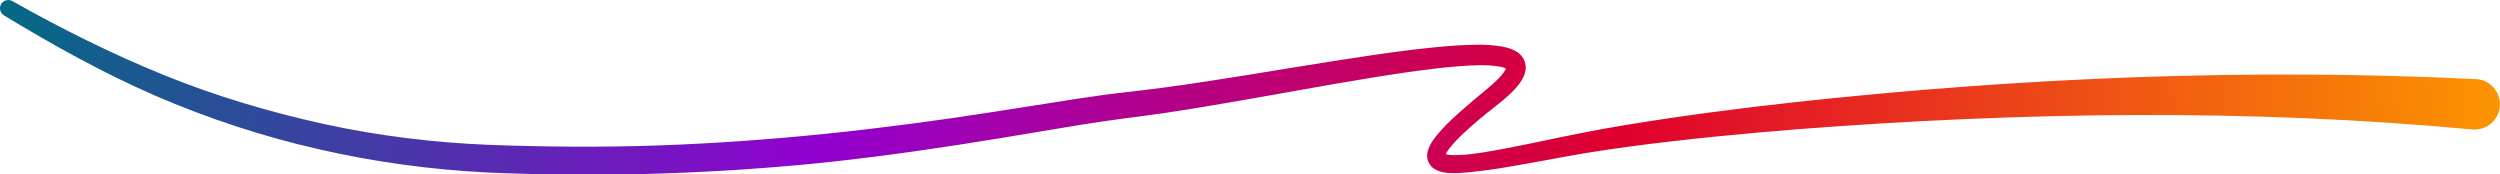
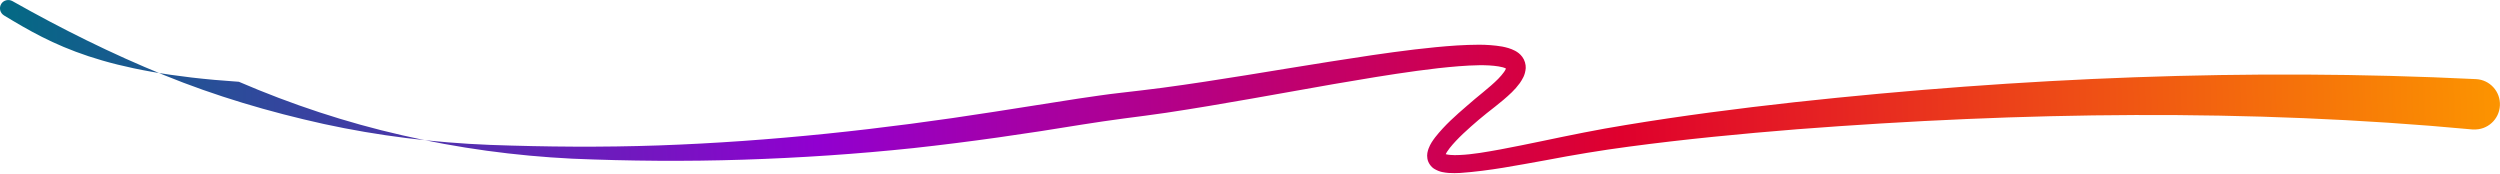
<svg xmlns="http://www.w3.org/2000/svg" id="Layer_1" data-name="Layer 1" viewBox="0 0 271.77 18.94">
  <defs>
    <style>
      .cls-1 {
        fill: url(#linear-gradient);
        stroke-width: 0px;
      }
    </style>
    <linearGradient id="linear-gradient" x1="-1.48" y1="12.04" x2="271.43" y2="3.13" gradientUnits="userSpaceOnUse">
      <stop offset="0" stop-color="#006c82" />
      <stop offset=".33" stop-color="#9100d0" />
      <stop offset=".65" stop-color="#df002d" />
      <stop offset="1" stop-color="#fc9400" />
    </linearGradient>
  </defs>
-   <path class="cls-1" d="M1.35.12c5.35,3.02,10.81,5.74,16.45,8.03,5.64,2.3,11.48,4.02,17.41,5.33,5.93,1.29,11.98,2.03,18.04,2.27,6.09.22,12.23.27,18.33.06,12.23-.43,24.39-1.76,36.51-3.66l9.12-1.43c1.53-.22,3.06-.46,4.61-.63,1.56-.19,3.03-.34,4.56-.55,6.05-.81,12.11-1.88,18.2-2.84,3.04-.48,6.1-.95,9.18-1.32,1.54-.18,3.09-.34,4.66-.44,1.58-.08,3.14-.17,4.87.12.44.09.89.19,1.41.46.26.14.55.34.79.67.25.33.39.82.37,1.21-.06.79-.38,1.23-.64,1.63-.28.38-.57.71-.87,1-1.23,1.19-2.46,2.01-3.61,3-1.14.98-2.3,2-3.15,3.07-.2.26-.39.54-.45.72-.04.09-.03.14-.03.06,0-.09-.11-.2-.11-.18.02.03.34.12.64.14.32.03.67.03,1.03.01,1.44-.06,2.95-.34,4.45-.61,1.5-.28,3-.59,4.5-.9,3-.63,6.06-1.26,9.11-1.75,6.1-1.01,12.22-1.8,18.36-2.48,24.54-2.67,49.27-3.72,74.07-2.51,1.51.07,2.68,1.36,2.6,2.87-.07,1.51-1.36,2.68-2.87,2.6-.04,0-.07,0-.11,0h-.03c-24.31-2.27-48.94-1.9-73.38-.02-6.11.49-12.22,1.08-18.29,1.89-3.04.4-6.02.9-9.06,1.48-3.04.54-6.04,1.15-9.27,1.38-.41.02-.83.03-1.28,0-.45-.05-.93-.07-1.56-.45-.32-.19-.67-.64-.74-1.11-.08-.46.03-.8.12-1.07.2-.54.47-.9.73-1.25,1.06-1.34,2.23-2.36,3.42-3.39,1.16-1.04,2.46-1.98,3.43-2.96.24-.25.46-.5.63-.74.17-.23.26-.49.24-.47,0,0,.01.11.04.13.02.03-.01-.01-.09-.05-.16-.09-.46-.17-.78-.22-1.31-.21-2.85-.13-4.33-.02-1.5.12-3.01.29-4.52.5-3.02.41-6.04.92-9.07,1.44-6.05,1.05-12.1,2.2-18.22,3.12-1.52.23-3.1.42-4.6.62-1.5.19-3.01.43-4.52.66l-9.1,1.51c-6.08,1-12.21,1.89-18.36,2.56-6.15.65-12.33,1.06-18.52,1.26-6.19.2-12.37.15-18.57-.11-6.22-.31-12.43-1.15-18.5-2.55-6.08-1.38-12.02-3.35-17.73-5.81C11.15,7.91,5.71,4.87.44,1.68h0C0,1.41-.13.86.13.43.38.02.92-.12,1.35.12Z" />
+   <path class="cls-1" d="M1.35.12c5.35,3.02,10.81,5.74,16.45,8.03,5.64,2.3,11.48,4.02,17.41,5.33,5.93,1.29,11.98,2.03,18.04,2.27,6.09.22,12.23.27,18.33.06,12.23-.43,24.39-1.76,36.51-3.66l9.12-1.43c1.53-.22,3.06-.46,4.61-.63,1.56-.19,3.03-.34,4.56-.55,6.05-.81,12.11-1.88,18.2-2.84,3.04-.48,6.1-.95,9.18-1.32,1.54-.18,3.09-.34,4.66-.44,1.58-.08,3.14-.17,4.87.12.44.09.89.19,1.41.46.26.14.55.34.79.67.25.33.39.82.37,1.21-.06.79-.38,1.23-.64,1.63-.28.38-.57.71-.87,1-1.23,1.19-2.46,2.01-3.61,3-1.14.98-2.3,2-3.15,3.07-.2.26-.39.54-.45.72-.04.09-.03.14-.03.06,0-.09-.11-.2-.11-.18.02.03.34.12.64.14.32.03.67.03,1.03.01,1.44-.06,2.95-.34,4.45-.61,1.5-.28,3-.59,4.5-.9,3-.63,6.06-1.26,9.11-1.75,6.1-1.01,12.22-1.8,18.36-2.48,24.54-2.67,49.27-3.72,74.07-2.51,1.51.07,2.68,1.36,2.6,2.87-.07,1.51-1.36,2.68-2.87,2.6-.04,0-.07,0-.11,0h-.03c-24.31-2.27-48.94-1.9-73.38-.02-6.11.49-12.22,1.08-18.29,1.89-3.04.4-6.02.9-9.06,1.48-3.04.54-6.04,1.15-9.27,1.38-.41.02-.83.03-1.28,0-.45-.05-.93-.07-1.56-.45-.32-.19-.67-.64-.74-1.11-.08-.46.03-.8.12-1.07.2-.54.47-.9.73-1.25,1.06-1.34,2.23-2.36,3.42-3.39,1.16-1.04,2.46-1.98,3.43-2.96.24-.25.46-.5.63-.74.17-.23.26-.49.24-.47,0,0,.01.11.04.13.02.03-.01-.01-.09-.05-.16-.09-.46-.17-.78-.22-1.31-.21-2.85-.13-4.33-.02-1.5.12-3.01.29-4.52.5-3.02.41-6.04.92-9.07,1.44-6.05,1.05-12.1,2.2-18.22,3.12-1.52.23-3.1.42-4.6.62-1.5.19-3.01.43-4.52.66c-6.08,1-12.21,1.89-18.36,2.56-6.15.65-12.33,1.06-18.52,1.26-6.19.2-12.37.15-18.57-.11-6.22-.31-12.43-1.15-18.5-2.55-6.08-1.38-12.02-3.35-17.73-5.81C11.15,7.91,5.71,4.87.44,1.68h0C0,1.41-.13.86.13.43.38.02.92-.12,1.35.12Z" />
</svg>